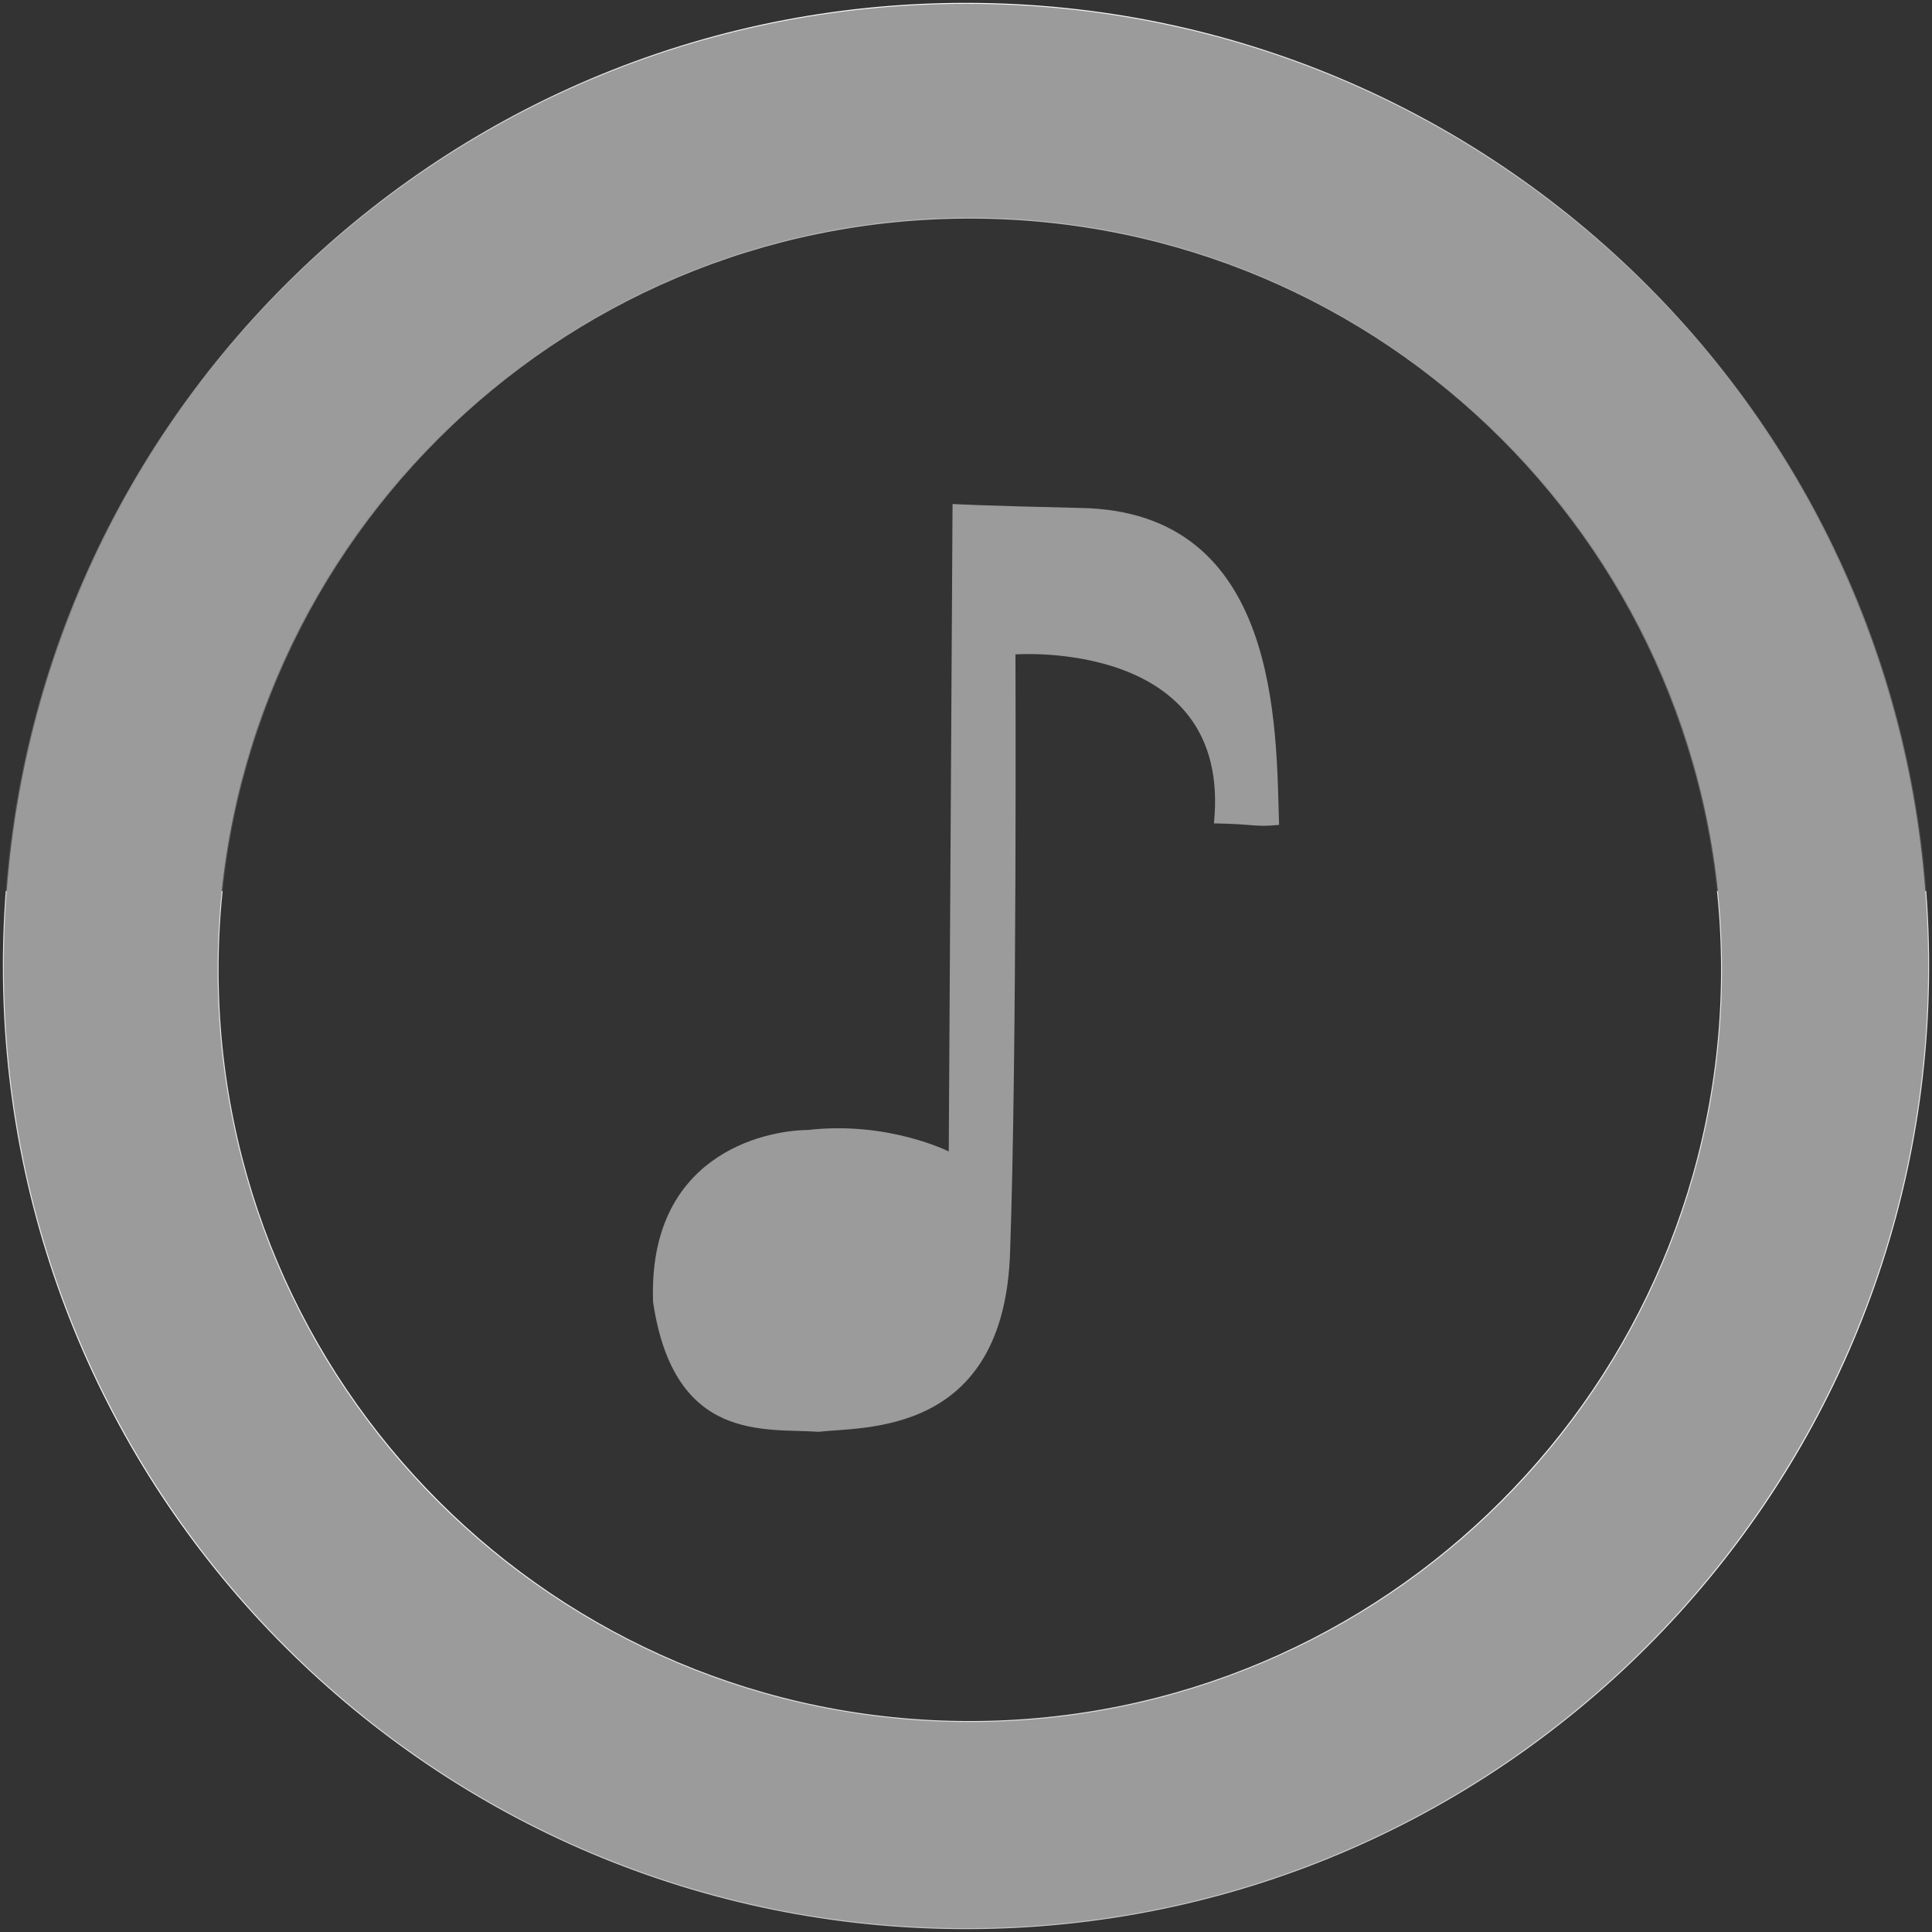
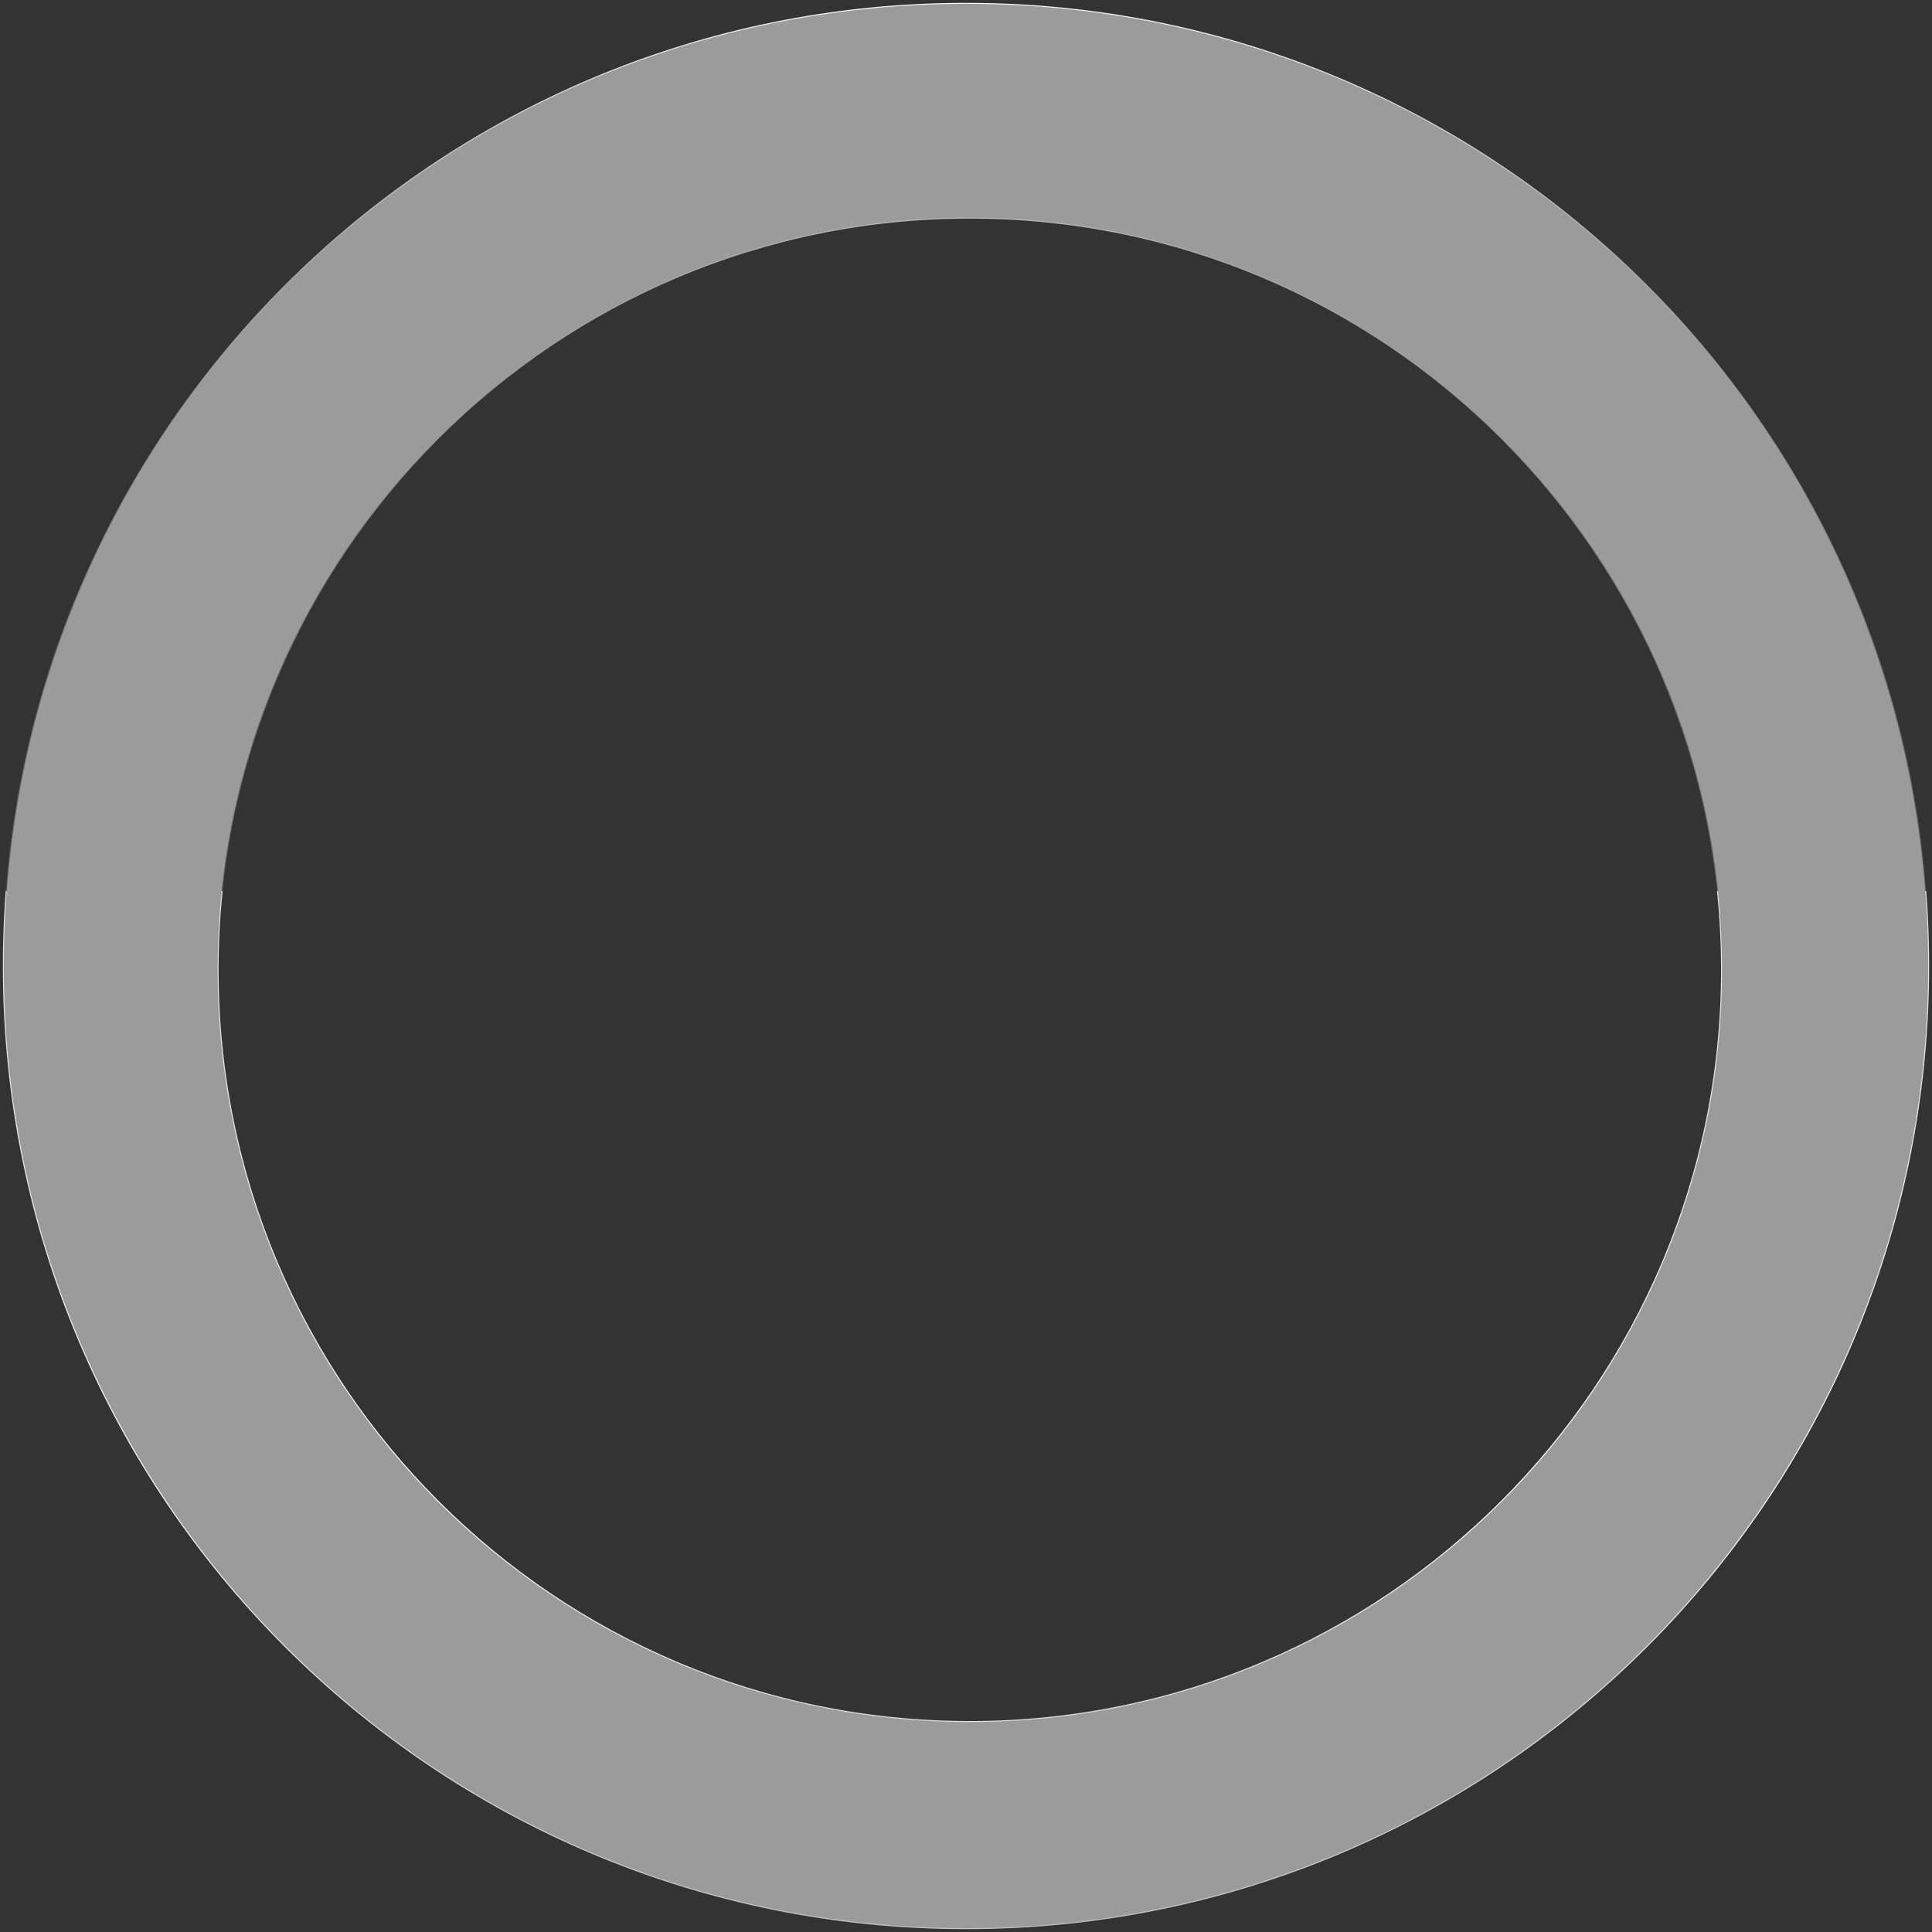
<svg xmlns="http://www.w3.org/2000/svg" xmlns:ns1="http://www.bohemiancoding.com/sketch/ns" xmlns:xlink="http://www.w3.org/1999/xlink" width="506px" height="506px" viewBox="0 0 506 506" version="1.1">
  <rect x="0" y="0" width="506" height="506" fill="#333333" stroke="none" />
  <title>note</title>
  <description>Created with Sketch (http://www.bohemiancoding.com/sketch)</description>
  <defs>
    <linearGradient x1="50%" y1="0%" x2="50%" y2="100%" id="linearGradient-1">
      <stop stop-color="#FFFFFF" offset="0%" />
      <stop stop-color="#ADADAD" offset="14.069%" />
      <stop stop-color="#4F4F4F" offset="46.135%" />
      <stop stop-color="#E0E0E0" offset="28.587%" />
      <stop stop-color="#FFFFFF" offset="77.113%" />
      <stop stop-color="#C4C4C4" offset="100%" />
    </linearGradient>
    <path d="M252,504 C391.176,504 504,391.176 504,252 C504,112.824 391.176,0 252,0 C112.824,0 0,112.824 0,252 C0,391.176 112.824,504 252,504 Z M253,450 C361.8,450 450,361.8 450,253 C450,144.2 361.8,56 253,56 C144.2,56 56,144.2 56,253 C56,361.8 144.2,450 253,450 Z" id="path-2" />
  </defs>
  <g id="Page-1" stroke="none" stroke-width="1" fill="none" fill-rule="evenodd" ns1:type="MSPage">
    <g id="Artboard-7" ns1:type="MSArtboardGroup" transform="translate(-140, -62)">
      <g id="Pitches" ns1:type="MSLayerGroup" transform="translate(141, 63)">
        <g id="Oval-137">
          <use stroke="url(#linearGradient-1)" stroke-width="0.5" fill="none" ns1:type="MSShapeGroup" xlink:href="#path-2" />
          <use stroke="none" fill="#9B9B9B" fill-rule="evenodd" xlink:href="#path-2" />
        </g>
-         <path d="M210.611,294.944 C198.685,295.062 168.619,301.856 170.049,340.071 C175.602,377.126 199.569,372.99 213.385,374 C224.959,372.596 262.102,375.339 263.55,326.763 C265.379,275.547 264.953,170.389 264.953,170.389 C264.953,170.389 321.881,166.182 316.93,214.645 C327.742,214.825 327.371,215.68 334,215.046 C333.174,189.934 334.494,132.894 281.982,132.037 C255.848,131.443 248.477,131 248.477,131 L247.485,300.569 C247.485,300.569 231.505,292.529 210.611,294.944 Z" id="Path-183" fill="#9B9B9B" ns1:type="MSShapeGroup" />
      </g>
    </g>
  </g>
</svg>